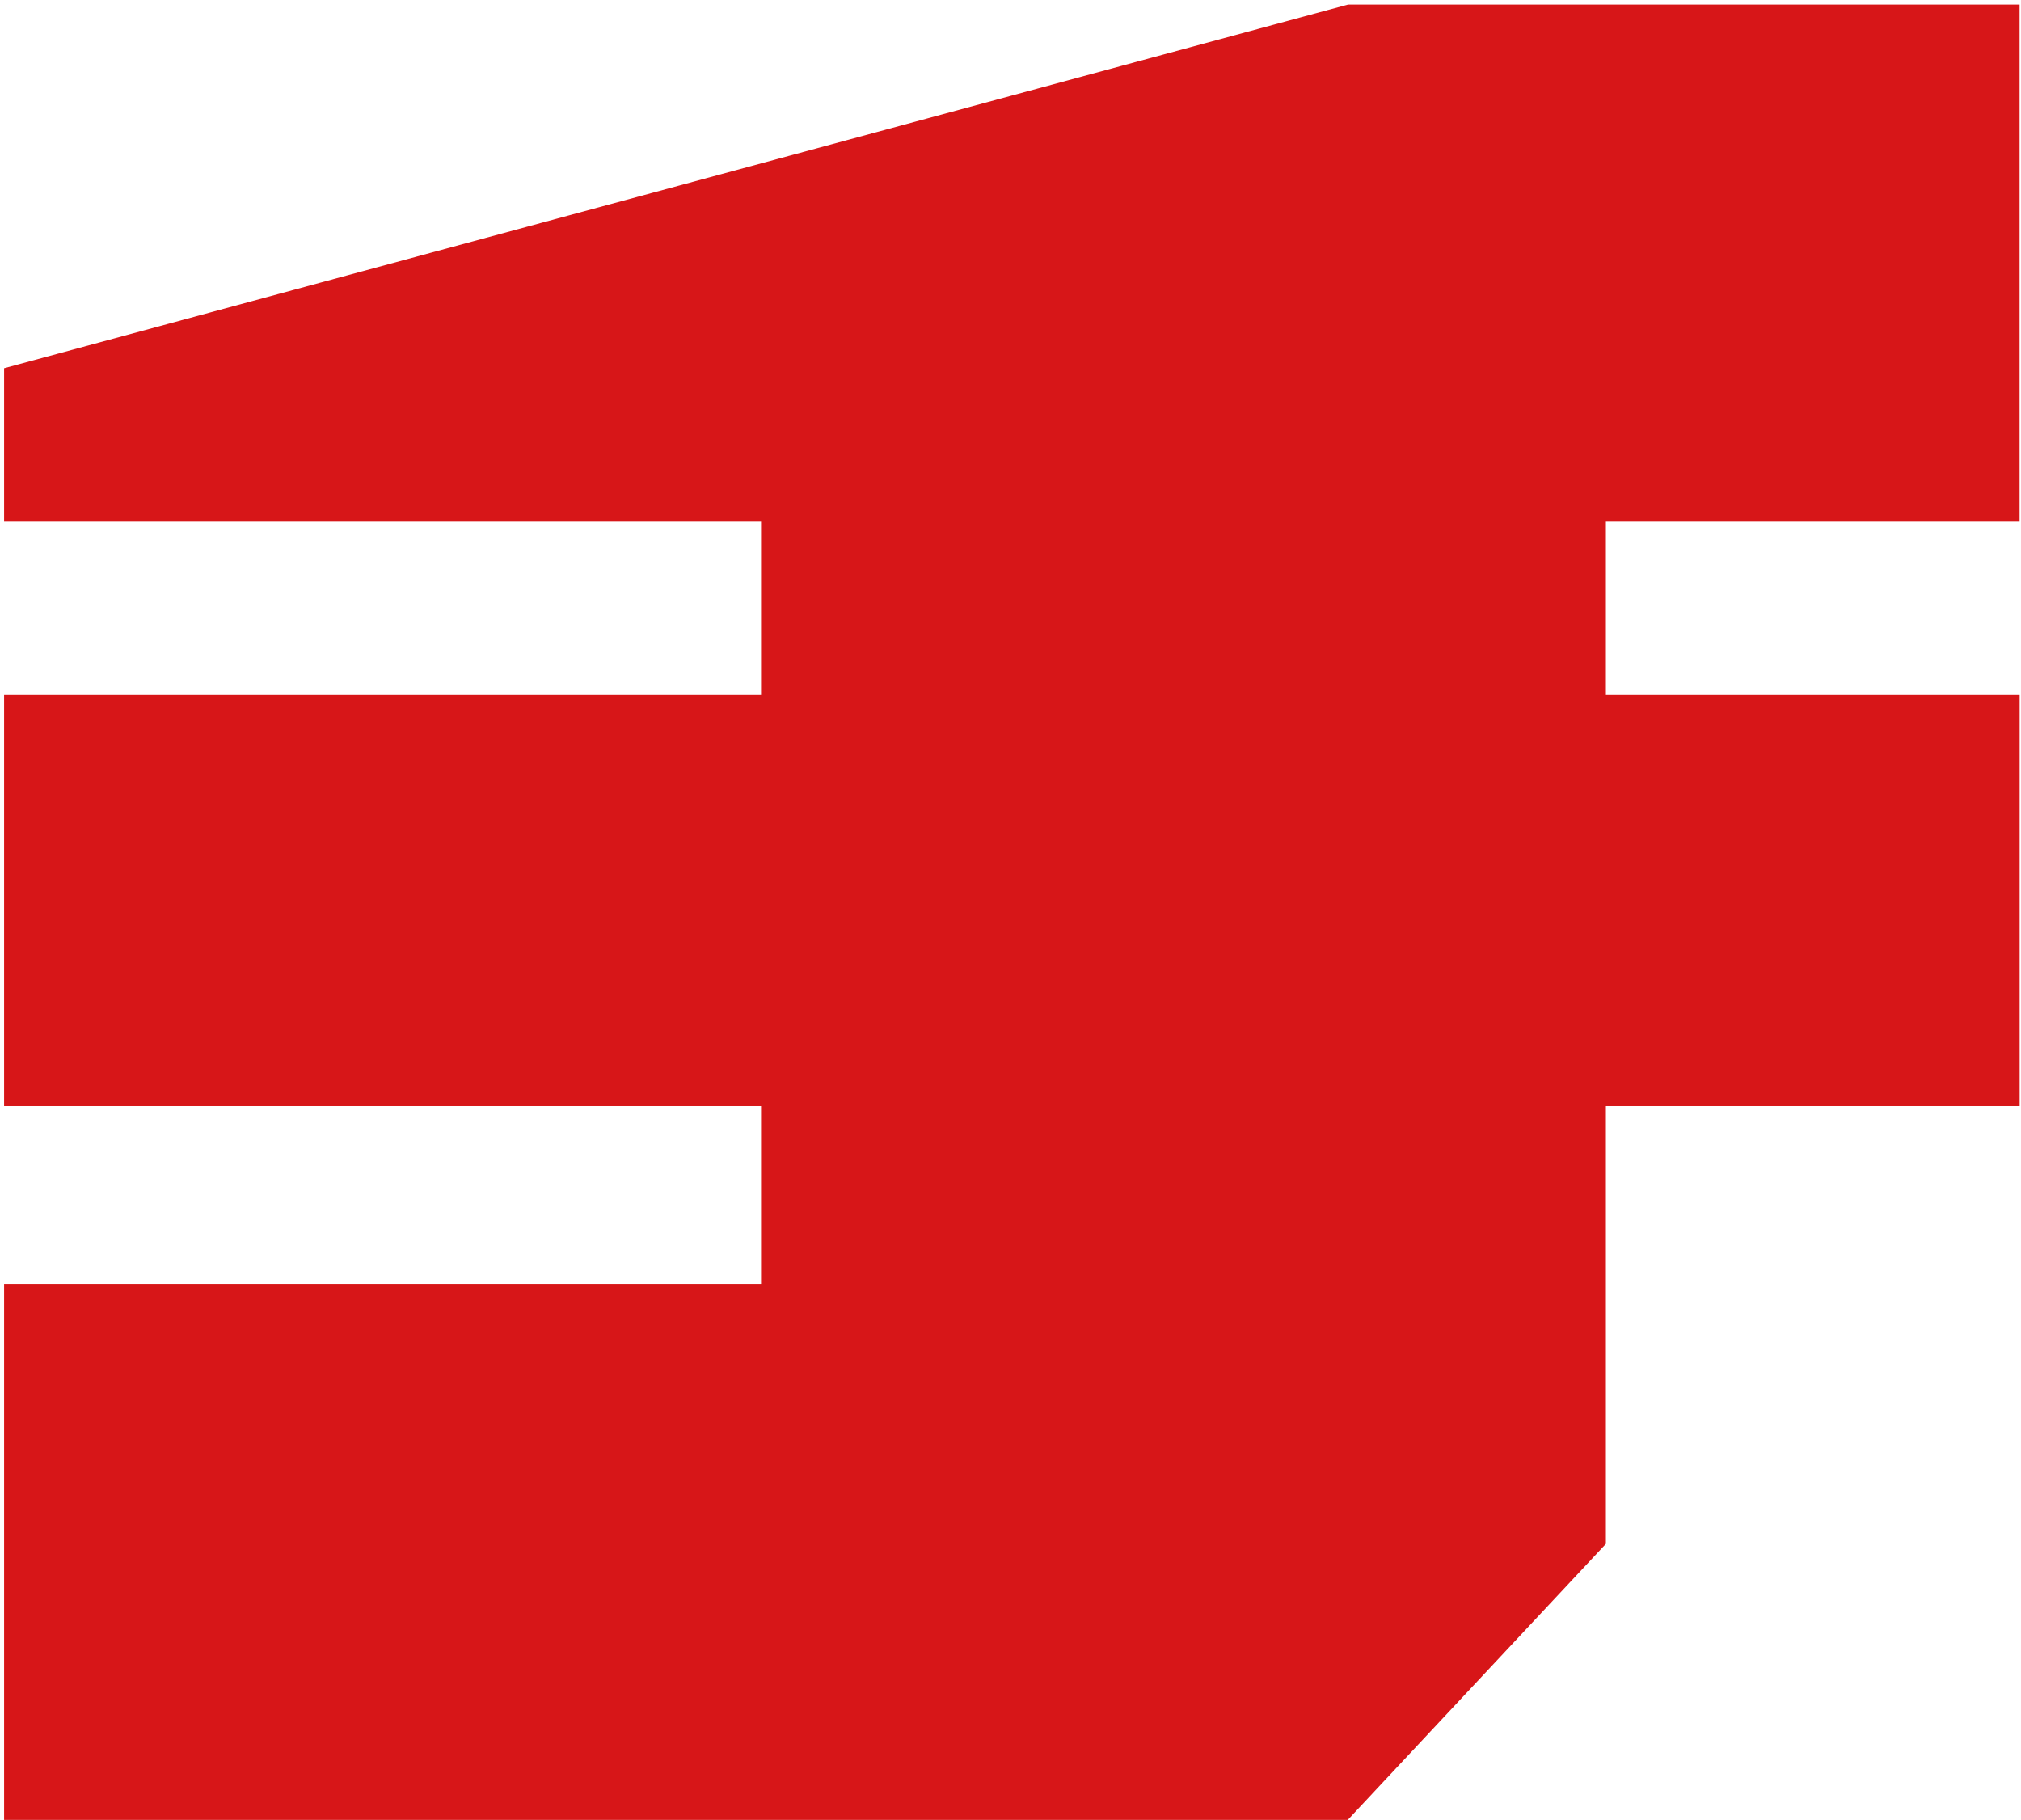
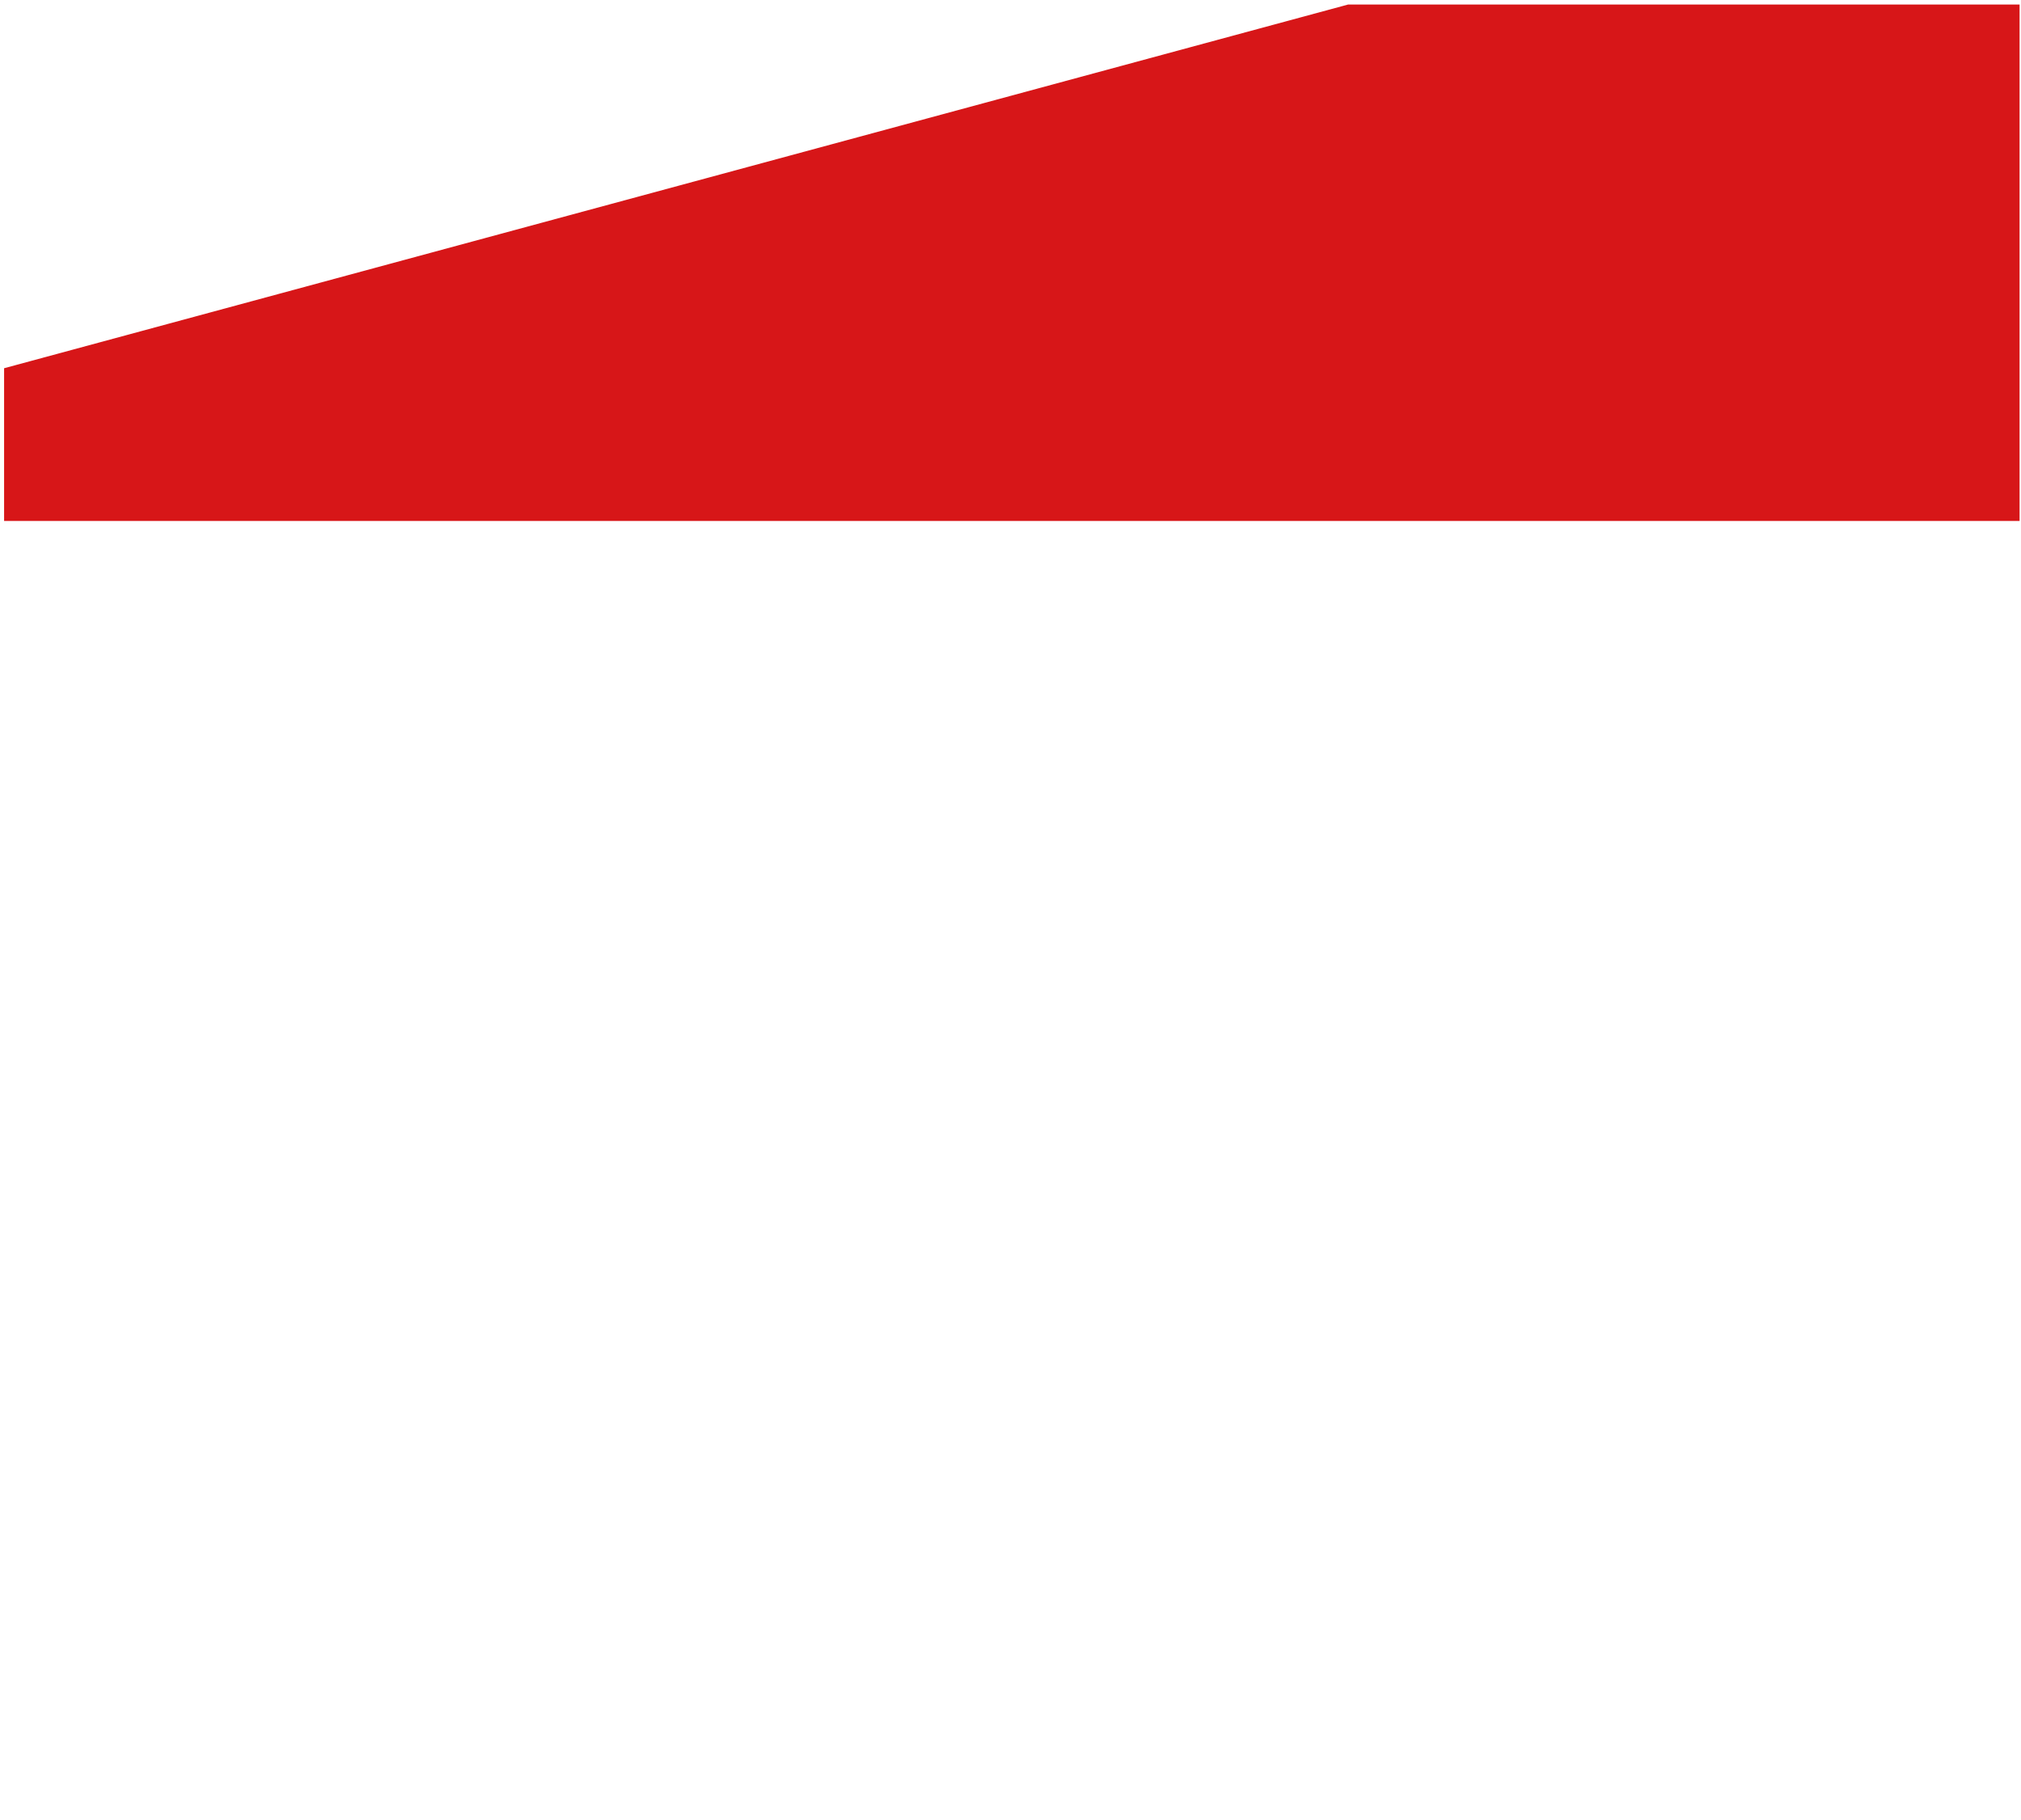
<svg xmlns="http://www.w3.org/2000/svg" width="281" height="253" viewBox="0 0 281 253" fill="none">
  <path d="M280.803 72.426H0.569V51.191L187.426 0.633H280.803V72.426Z" fill="#D71618" />
-   <path d="M280.811 96.529H0.569V153.762H280.811V96.529Z" fill="#D71618" />
-   <path d="M105.815 70.321V178.497H0.569V253H187.391L223.283 214.626V70.321H105.815Z" fill="#D71618" />
+   <path d="M280.811 96.529H0.569V153.762V96.529Z" fill="#D71618" />
</svg>